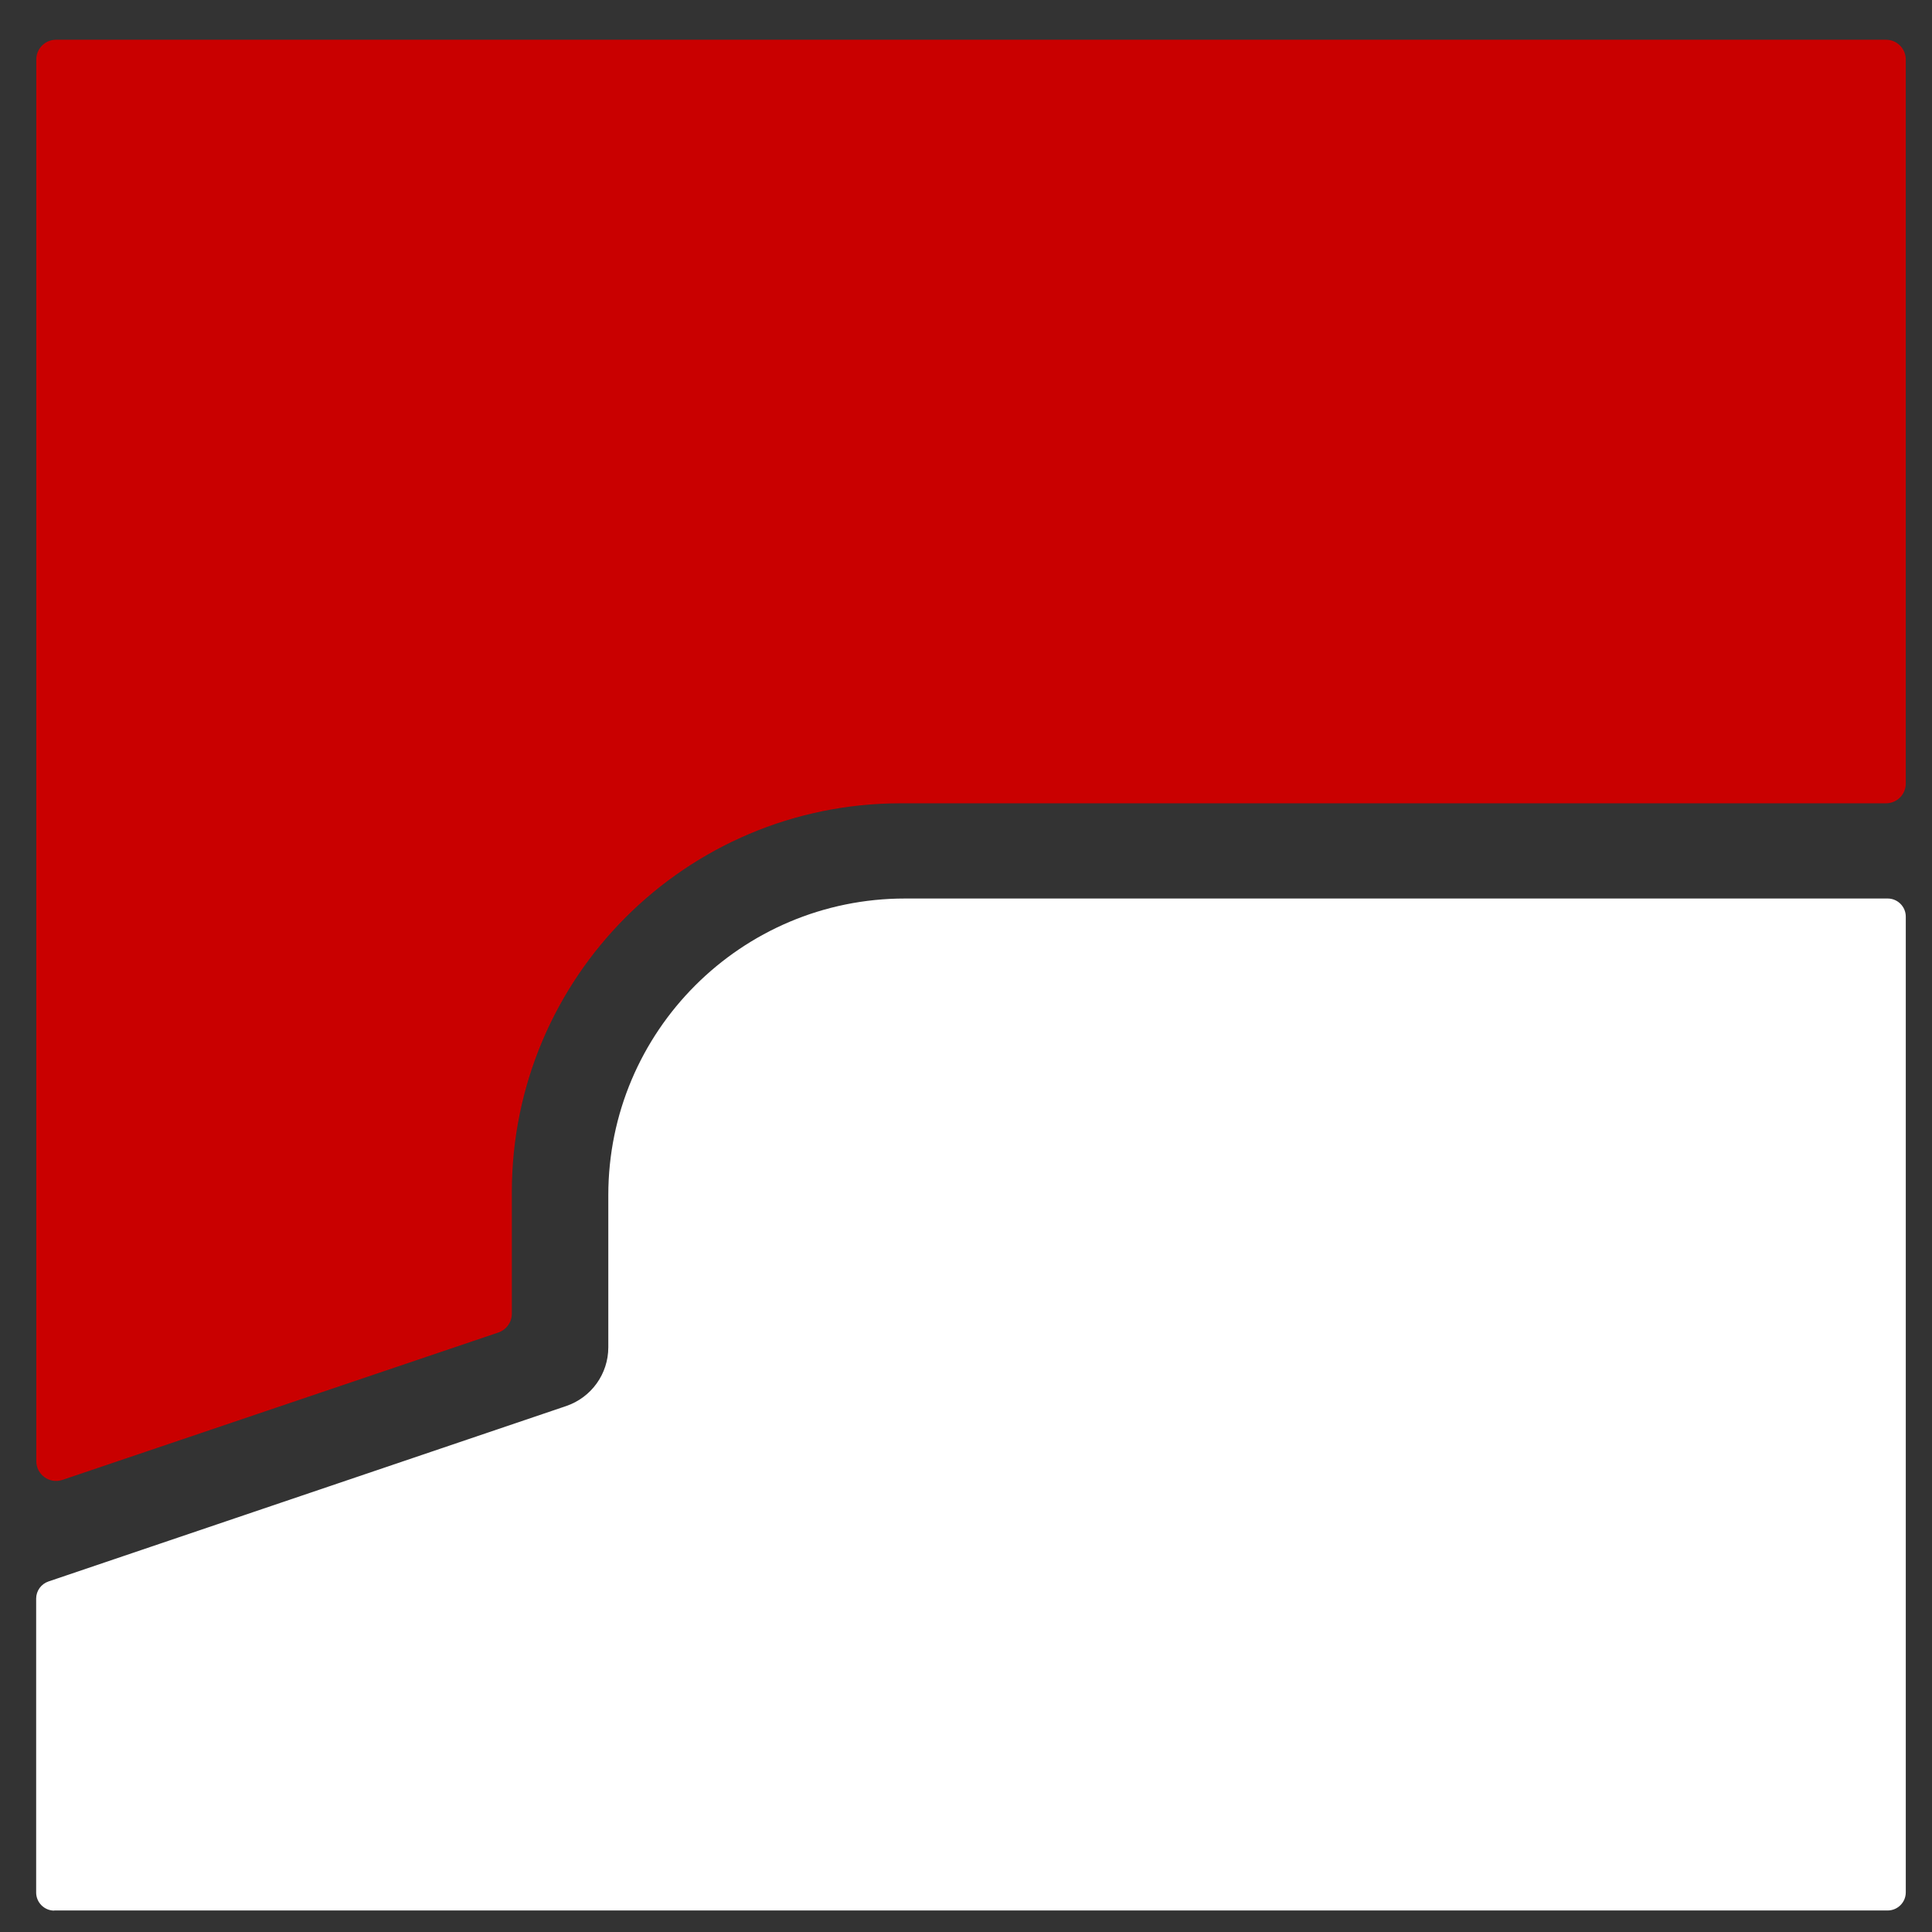
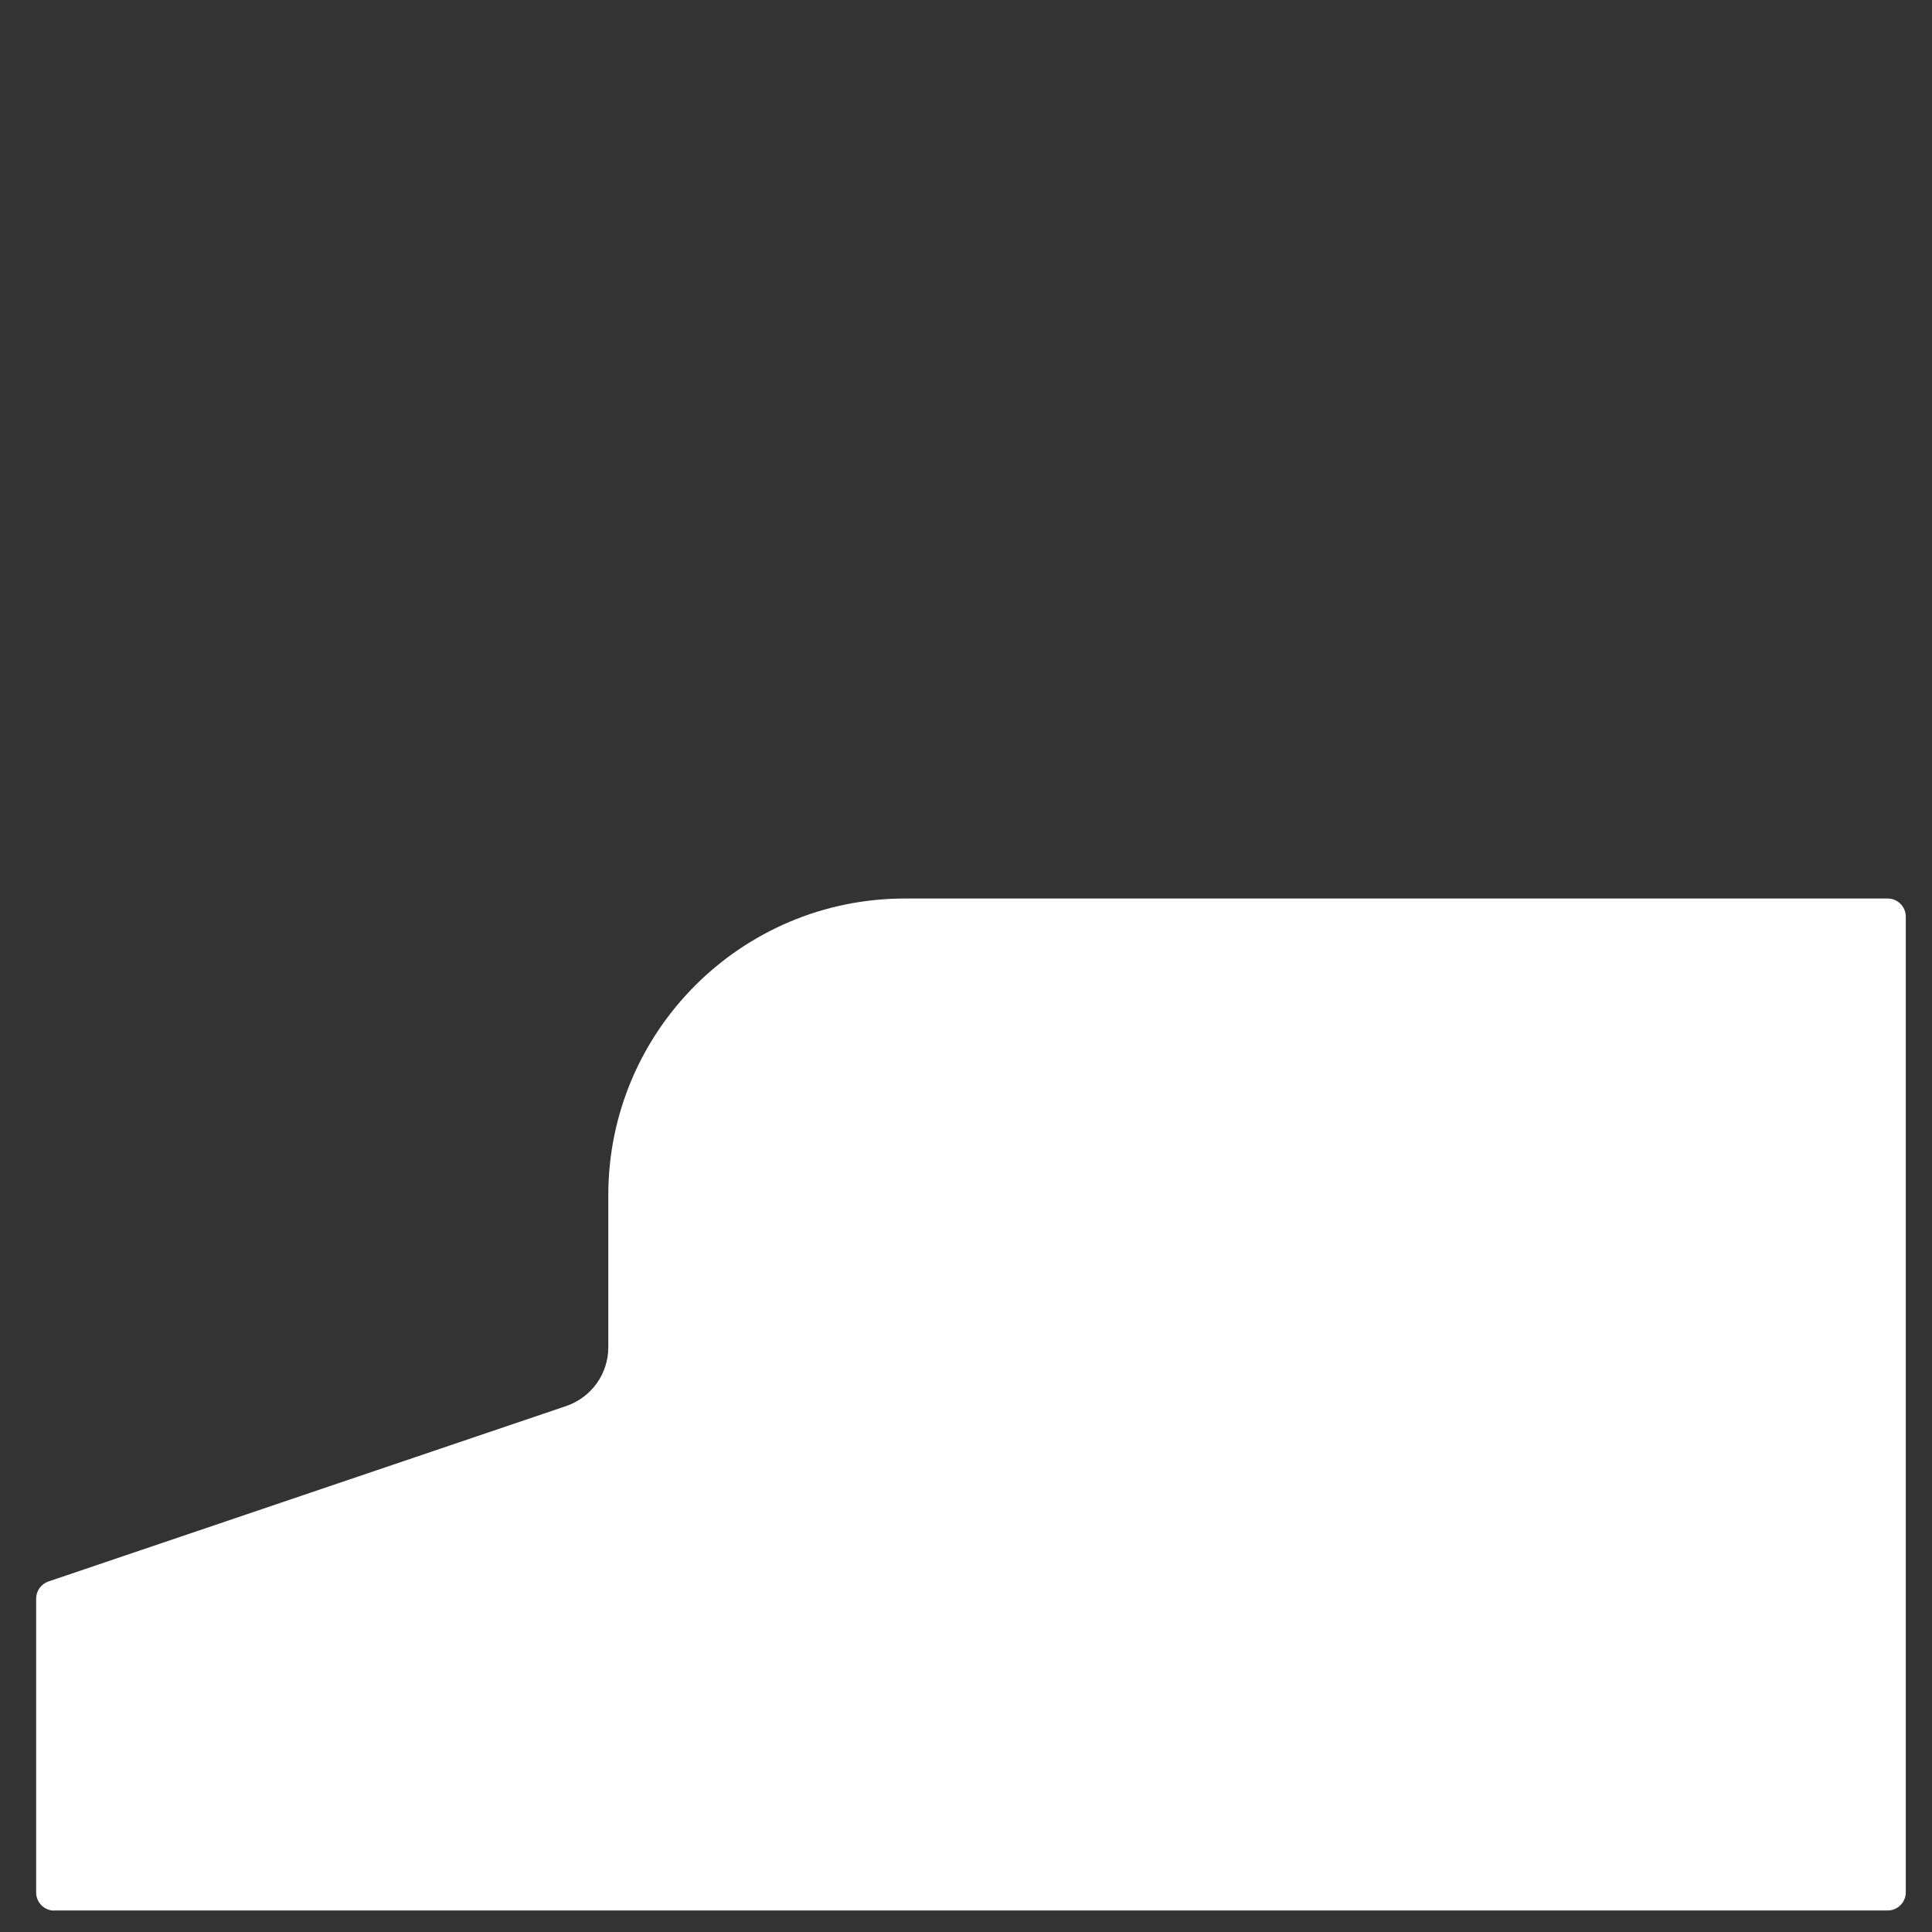
<svg xmlns="http://www.w3.org/2000/svg" id="a" data-name="Layer 1" viewBox="0 0 140 140">
  <rect x="0" y="0" width="140" height="140" fill="#333333" stroke="none" />
  <defs>
    <style>
      .e {
        fill: #fff;
      }

      .f {
        fill: #c90000;
      }
    </style>
  </defs>
  <g id="b" data-name="Layer 3">
    <g id="c" data-name="Box 2">
-       <path class="f" d="M138.1,56.77V4.31c0-.79-.64-1.43-1.43-1.43H4.06c-.79,0-1.43.64-1.43,1.43v101.57c0,.98.96,1.67,1.89,1.36l31.59-10.68c.58-.2.98-.74.98-1.36v-8.81c0-15.56,12.62-28.18,28.18-28.18h71.4c.79,0,1.43-.64,1.43-1.43Z" />
      <path class="e" d="M3.93,138.44h132.86c.72,0,1.31-.59,1.31-1.31v-70.71c0-.72-.59-1.31-1.31-1.31h-71.21c-11.87,0-21.5,9.63-21.5,21.5v11.02c0,1.93-1.23,3.64-3.06,4.26L3.51,114.6c-.53.18-.89.68-.89,1.24v21.3c0,.72.59,1.31,1.31,1.31Z" />
    </g>
  </g>
</svg>